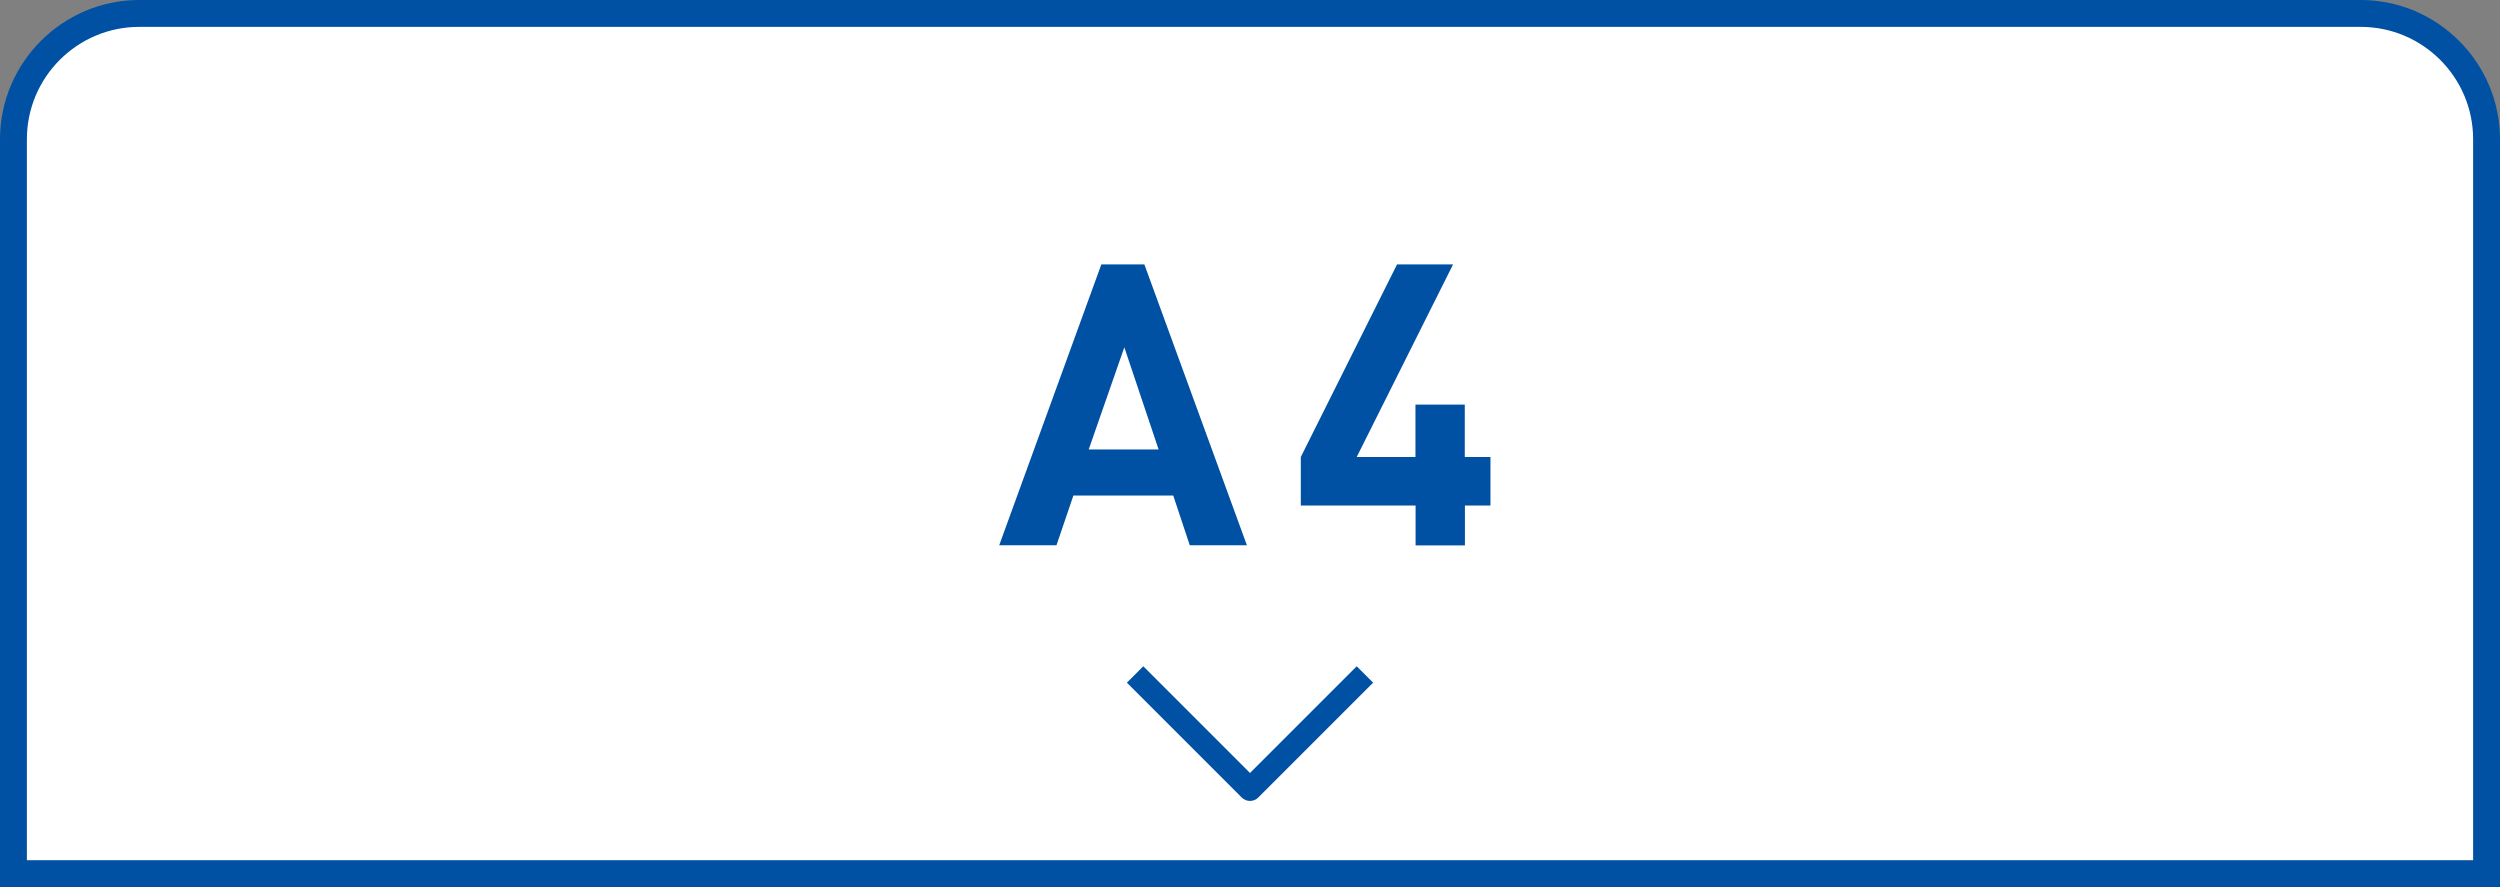
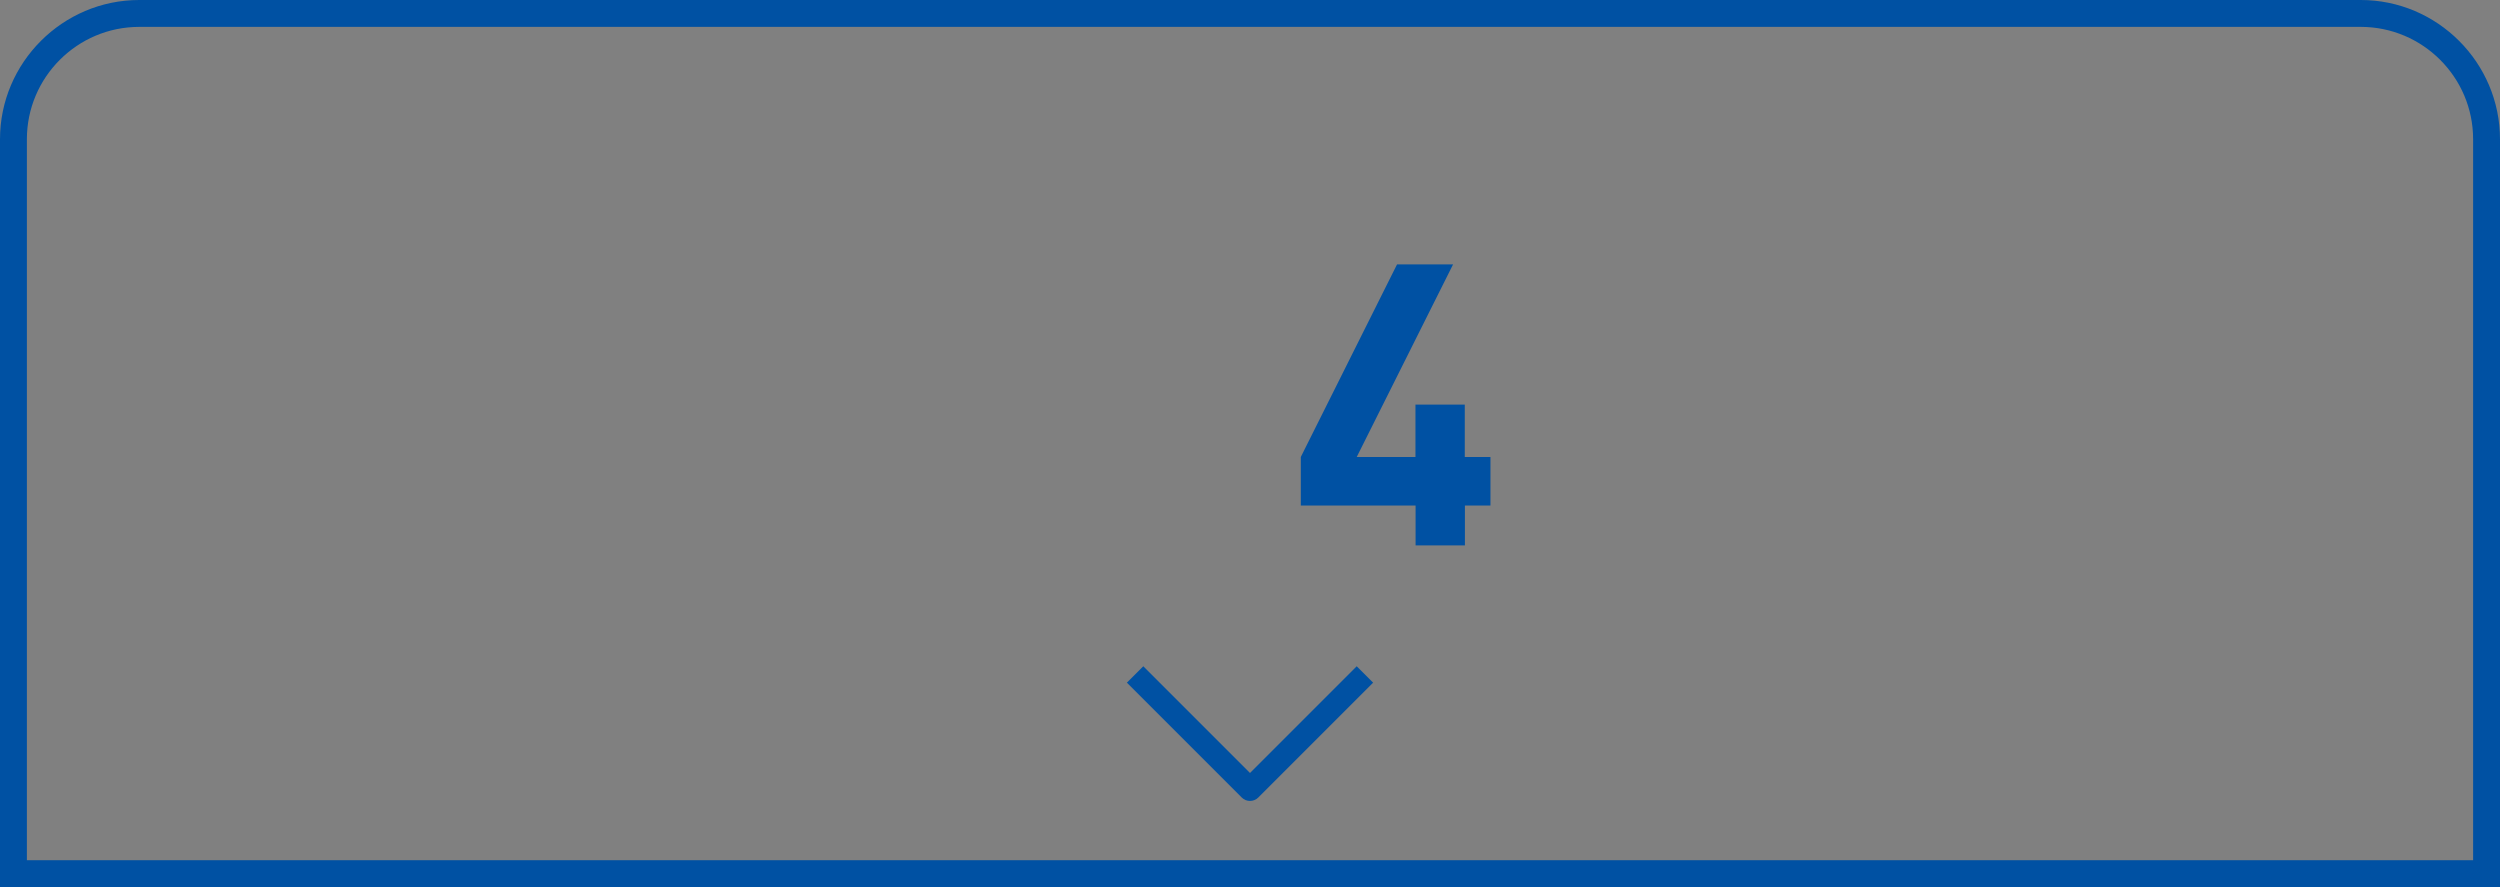
<svg xmlns="http://www.w3.org/2000/svg" version="1.1" id="レイヤー_1" x="0px" y="0px" viewBox="0 0 186 66" style="enable-background:new 0 0 186 66;" xml:space="preserve">
  <rect x="0" y="0" width="186" height="66" fill="#808080" stroke="none" />
  <style type="text/css">
	.st0{fill:#FFFFFF;}
	.st1{fill:#0051A3;}
</style>
  <g>
-     <path class="st0" d="M1,65V10.36C1,5.2,5.2,1,10.36,1h165.27c5.16,0,9.36,4.2,9.36,9.36V65H1z" />
    <g>
      <path class="st1" d="M175.64,2c4.61,0,8.36,3.75,8.36,8.36V64H2V10.36C2,5.75,5.75,2,10.36,2H175.64 M175.64,0H10.36    C4.66,0,0,4.66,0,10.36V66h186V10.36C186,4.66,181.34,0,175.64,0L175.64,0z" />
    </g>
  </g>
  <g>
-     <path class="st1" d="M88.52,40.57l-1.23-3.7h-7.43l-1.26,3.7h-4.26l7.6-20.9h3.2l7.63,20.9H88.52z M83.65,25.84L81,33.44h5.2   L83.65,25.84z" />
    <path class="st1" d="M108.99,37.61v2.97h-3.67v-2.97h-8.54V34l7.16-14.33h4.17L100.94,34h4.37v-3.9h3.67V34h1.91v3.61H108.99z" />
  </g>
  <path class="st1" d="M93,59.59c-0.23,0-0.45-0.09-0.61-0.25l-8.55-8.55l1.22-1.22L93,57.51l7.94-7.94l1.22,1.22l-8.55,8.55  C93.45,59.5,93.23,59.59,93,59.59z" />
</svg>